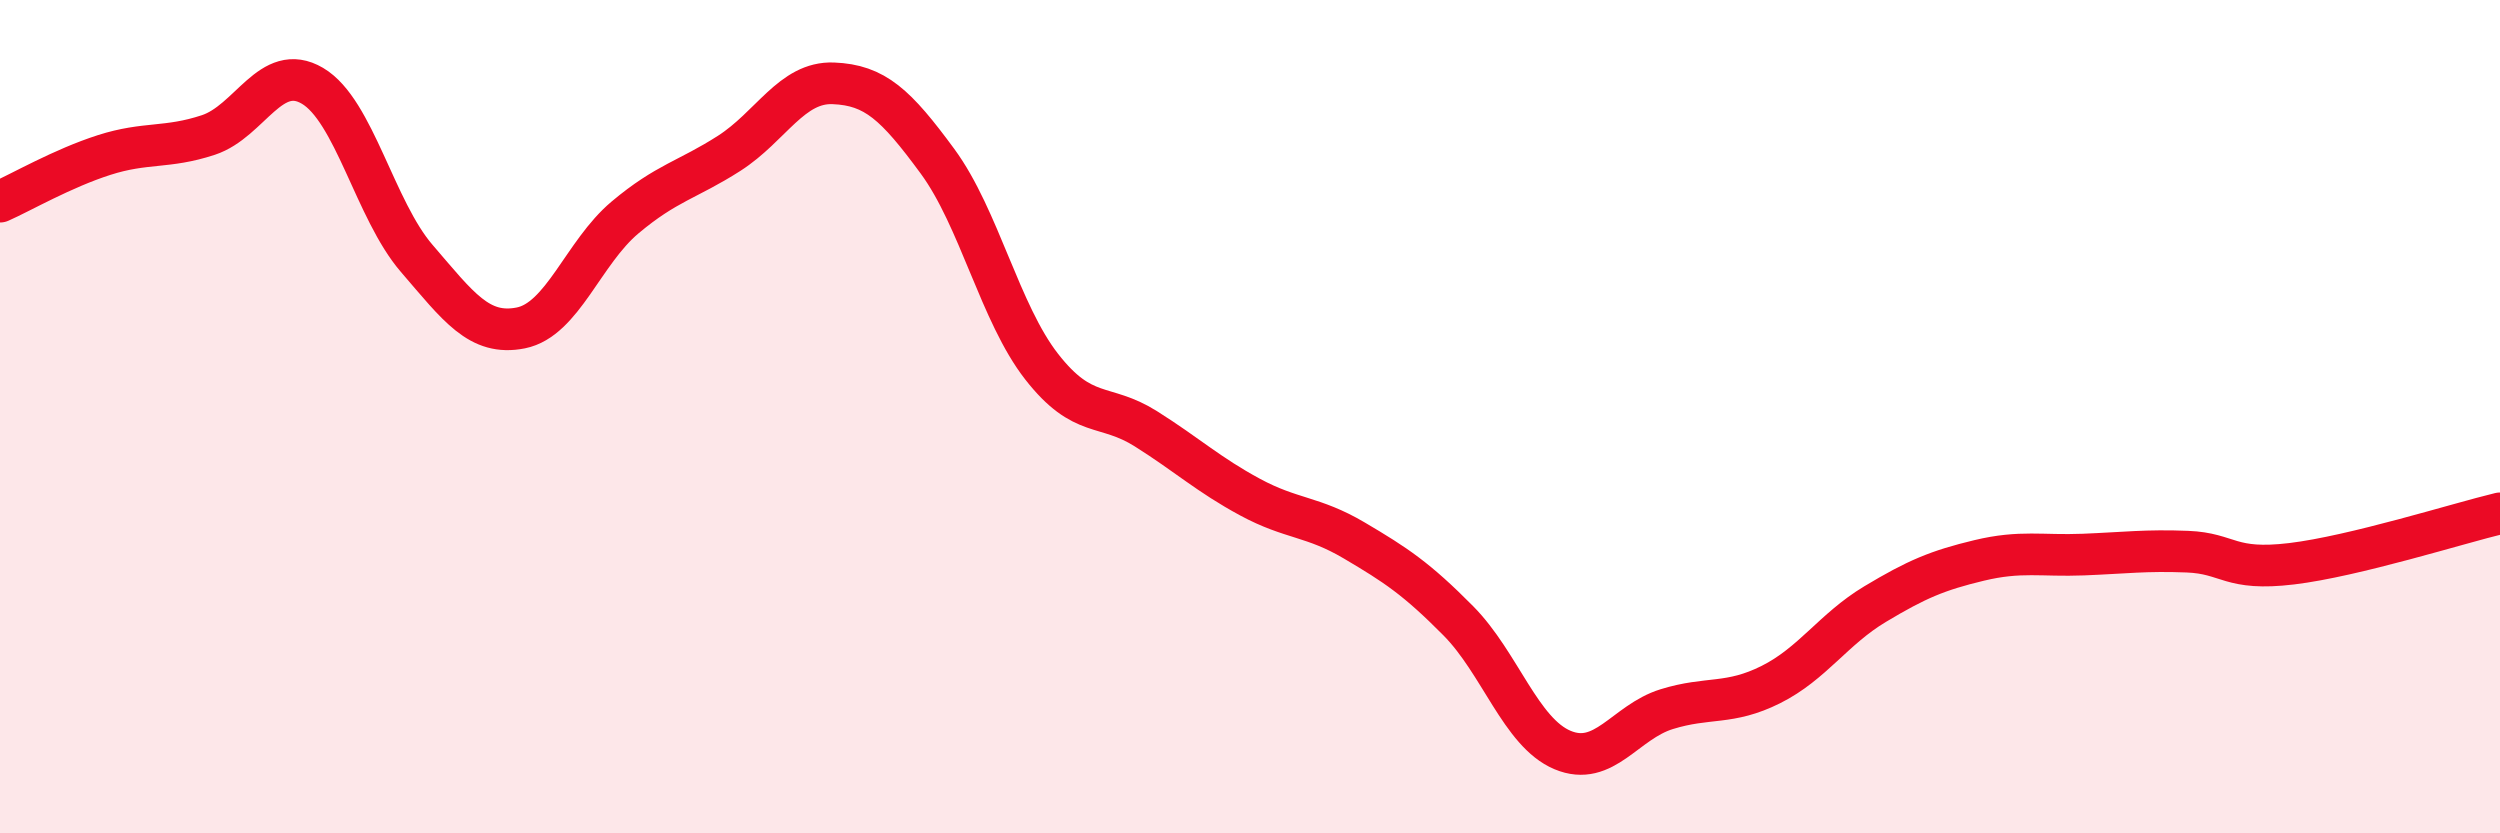
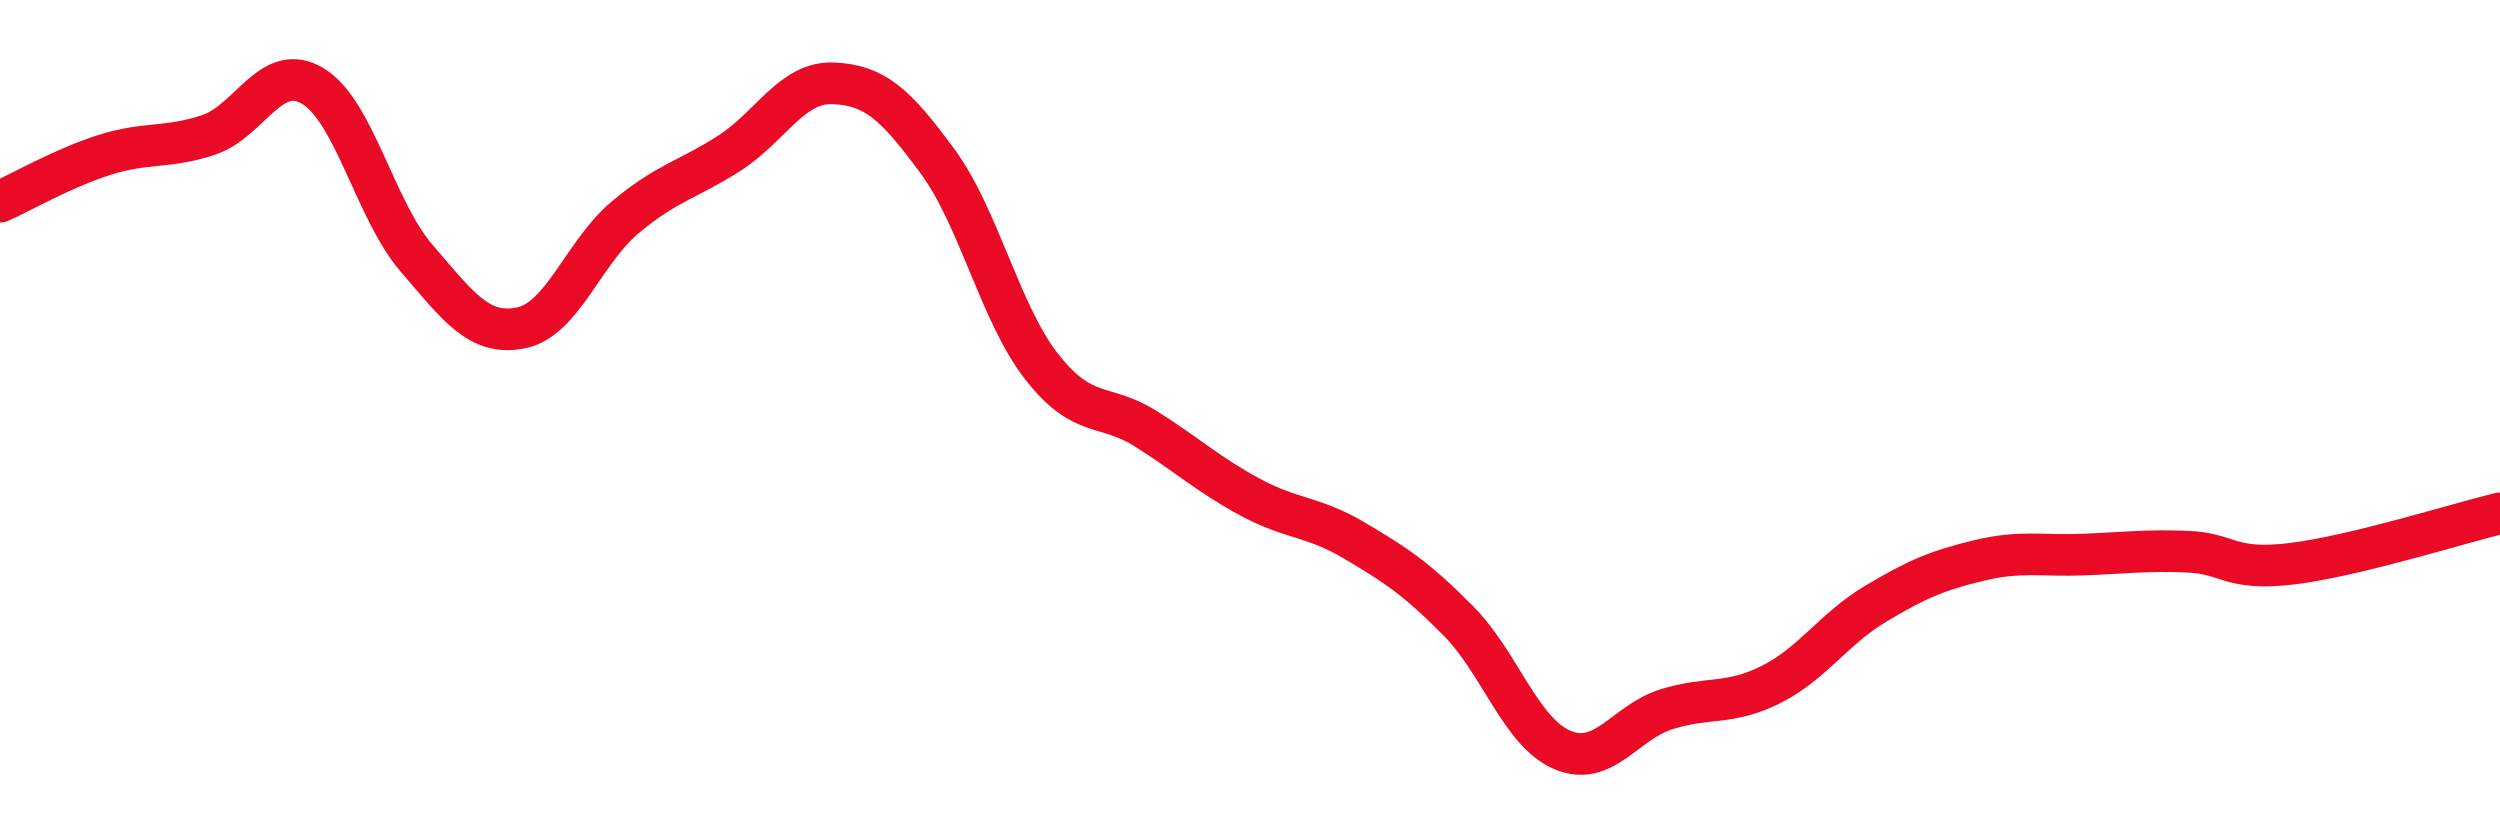
<svg xmlns="http://www.w3.org/2000/svg" width="60" height="20" viewBox="0 0 60 20">
-   <path d="M 0,4.84 C 0.5,4.62 1.5,4.04 2.5,3.72 C 3.5,3.4 4,3.57 5,3.24 C 6,2.91 6.5,1.47 7.5,2.06 C 8.5,2.65 9,5.04 10,6.2 C 11,7.36 11.5,8.07 12.5,7.87 C 13.5,7.67 14,6.06 15,5.22 C 16,4.38 16.5,4.32 17.5,3.68 C 18.5,3.04 19,1.96 20,2 C 21,2.04 21.5,2.51 22.5,3.87 C 23.5,5.23 24,7.52 25,8.8 C 26,10.08 26.5,9.66 27.5,10.29 C 28.5,10.92 29,11.39 30,11.93 C 31,12.47 31.5,12.38 32.5,12.97 C 33.5,13.56 34,13.89 35,14.9 C 36,15.91 36.5,17.58 37.5,18 C 38.5,18.42 39,17.33 40,17.02 C 41,16.71 41.5,16.93 42.5,16.43 C 43.5,15.93 44,15.1 45,14.5 C 46,13.9 46.5,13.69 47.5,13.45 C 48.5,13.21 49,13.35 50,13.31 C 51,13.27 51.5,13.2 52.5,13.24 C 53.5,13.28 53.5,13.71 55,13.53 C 56.5,13.35 59,12.56 60,12.32L60 20L0 20Z" fill="#EB0A25" opacity="0.1" stroke-linecap="round" stroke-linejoin="round" />
  <path d="M 0,4.84 C 0.5,4.62 1.5,4.04 2.5,3.72 C 3.5,3.4 4,3.57 5,3.24 C 6,2.91 6.5,1.47 7.5,2.06 C 8.5,2.65 9,5.04 10,6.2 C 11,7.36 11.5,8.07 12.5,7.87 C 13.5,7.67 14,6.06 15,5.22 C 16,4.38 16.5,4.32 17.5,3.68 C 18.5,3.04 19,1.96 20,2 C 21,2.04 21.5,2.51 22.5,3.87 C 23.5,5.23 24,7.52 25,8.8 C 26,10.08 26.5,9.66 27.5,10.29 C 28.5,10.92 29,11.39 30,11.93 C 31,12.47 31.5,12.38 32.5,12.97 C 33.5,13.56 34,13.89 35,14.9 C 36,15.91 36.5,17.58 37.5,18 C 38.5,18.42 39,17.33 40,17.02 C 41,16.71 41.5,16.93 42.5,16.43 C 43.5,15.93 44,15.1 45,14.5 C 46,13.9 46.5,13.69 47.5,13.45 C 48.5,13.21 49,13.35 50,13.31 C 51,13.27 51.5,13.2 52.5,13.24 C 53.5,13.28 53.5,13.71 55,13.53 C 56.5,13.35 59,12.56 60,12.32" stroke="#EB0A25" stroke-width="1" fill="none" stroke-linecap="round" stroke-linejoin="round" />
</svg>